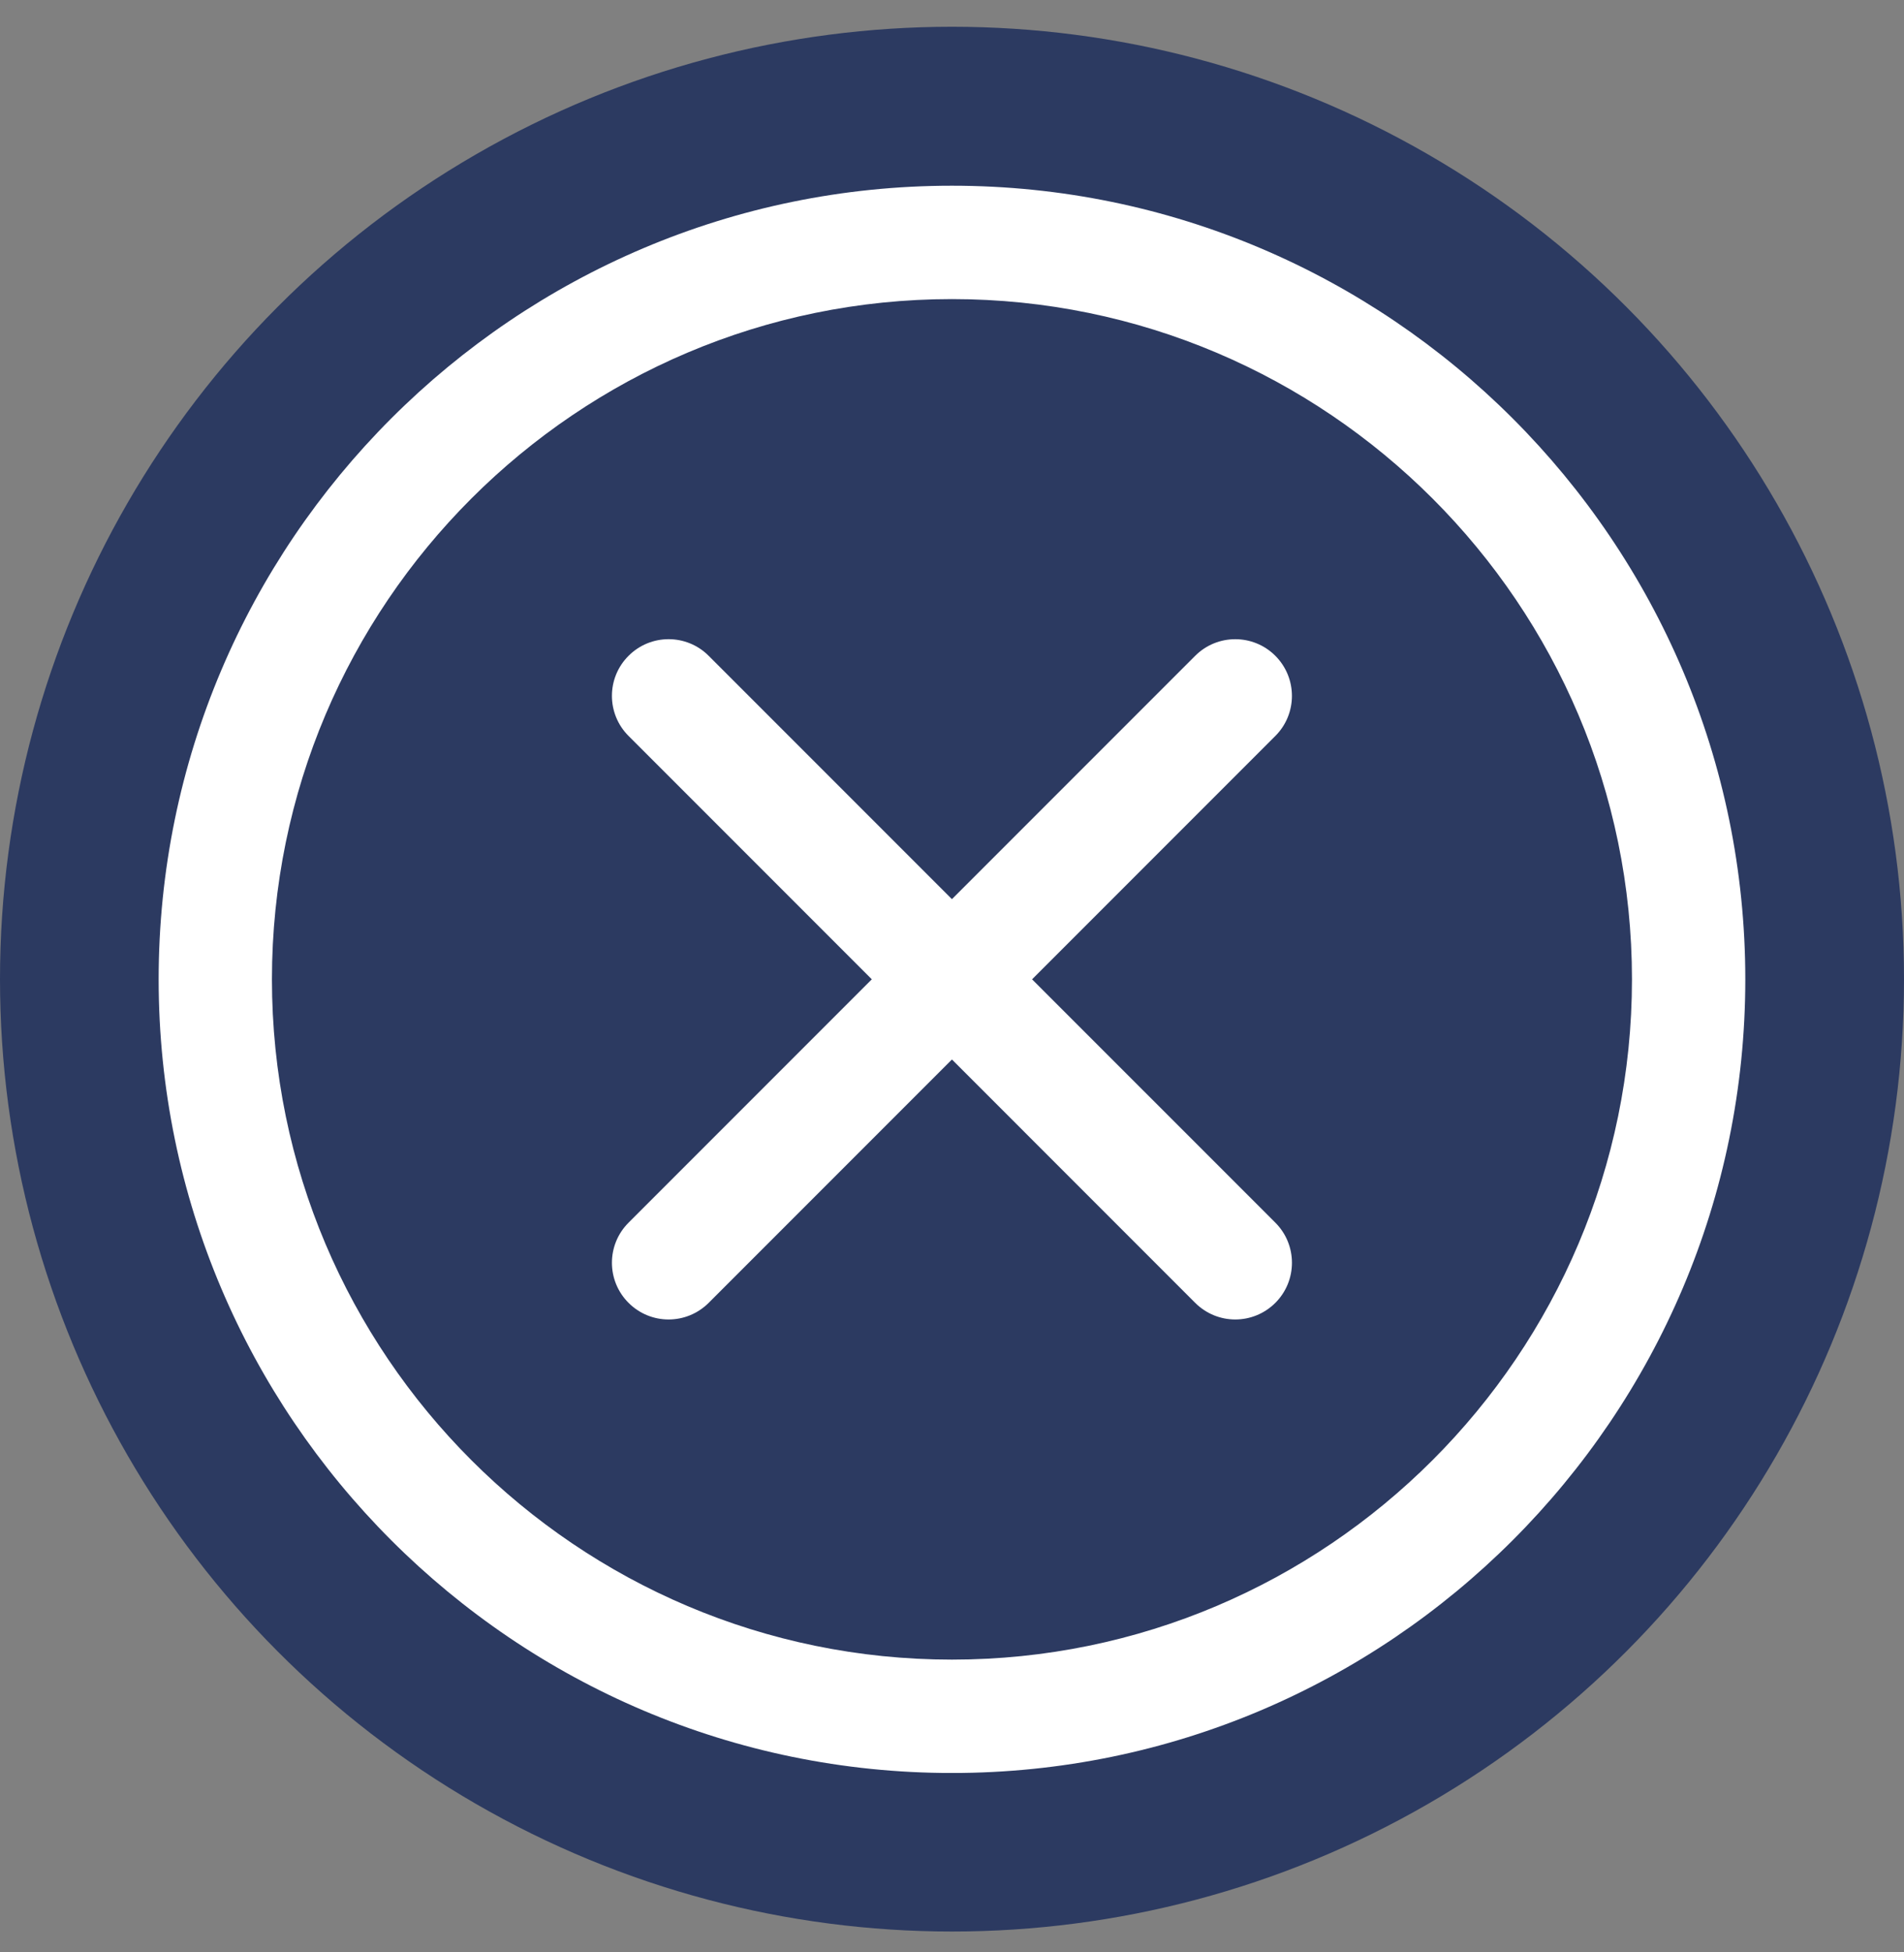
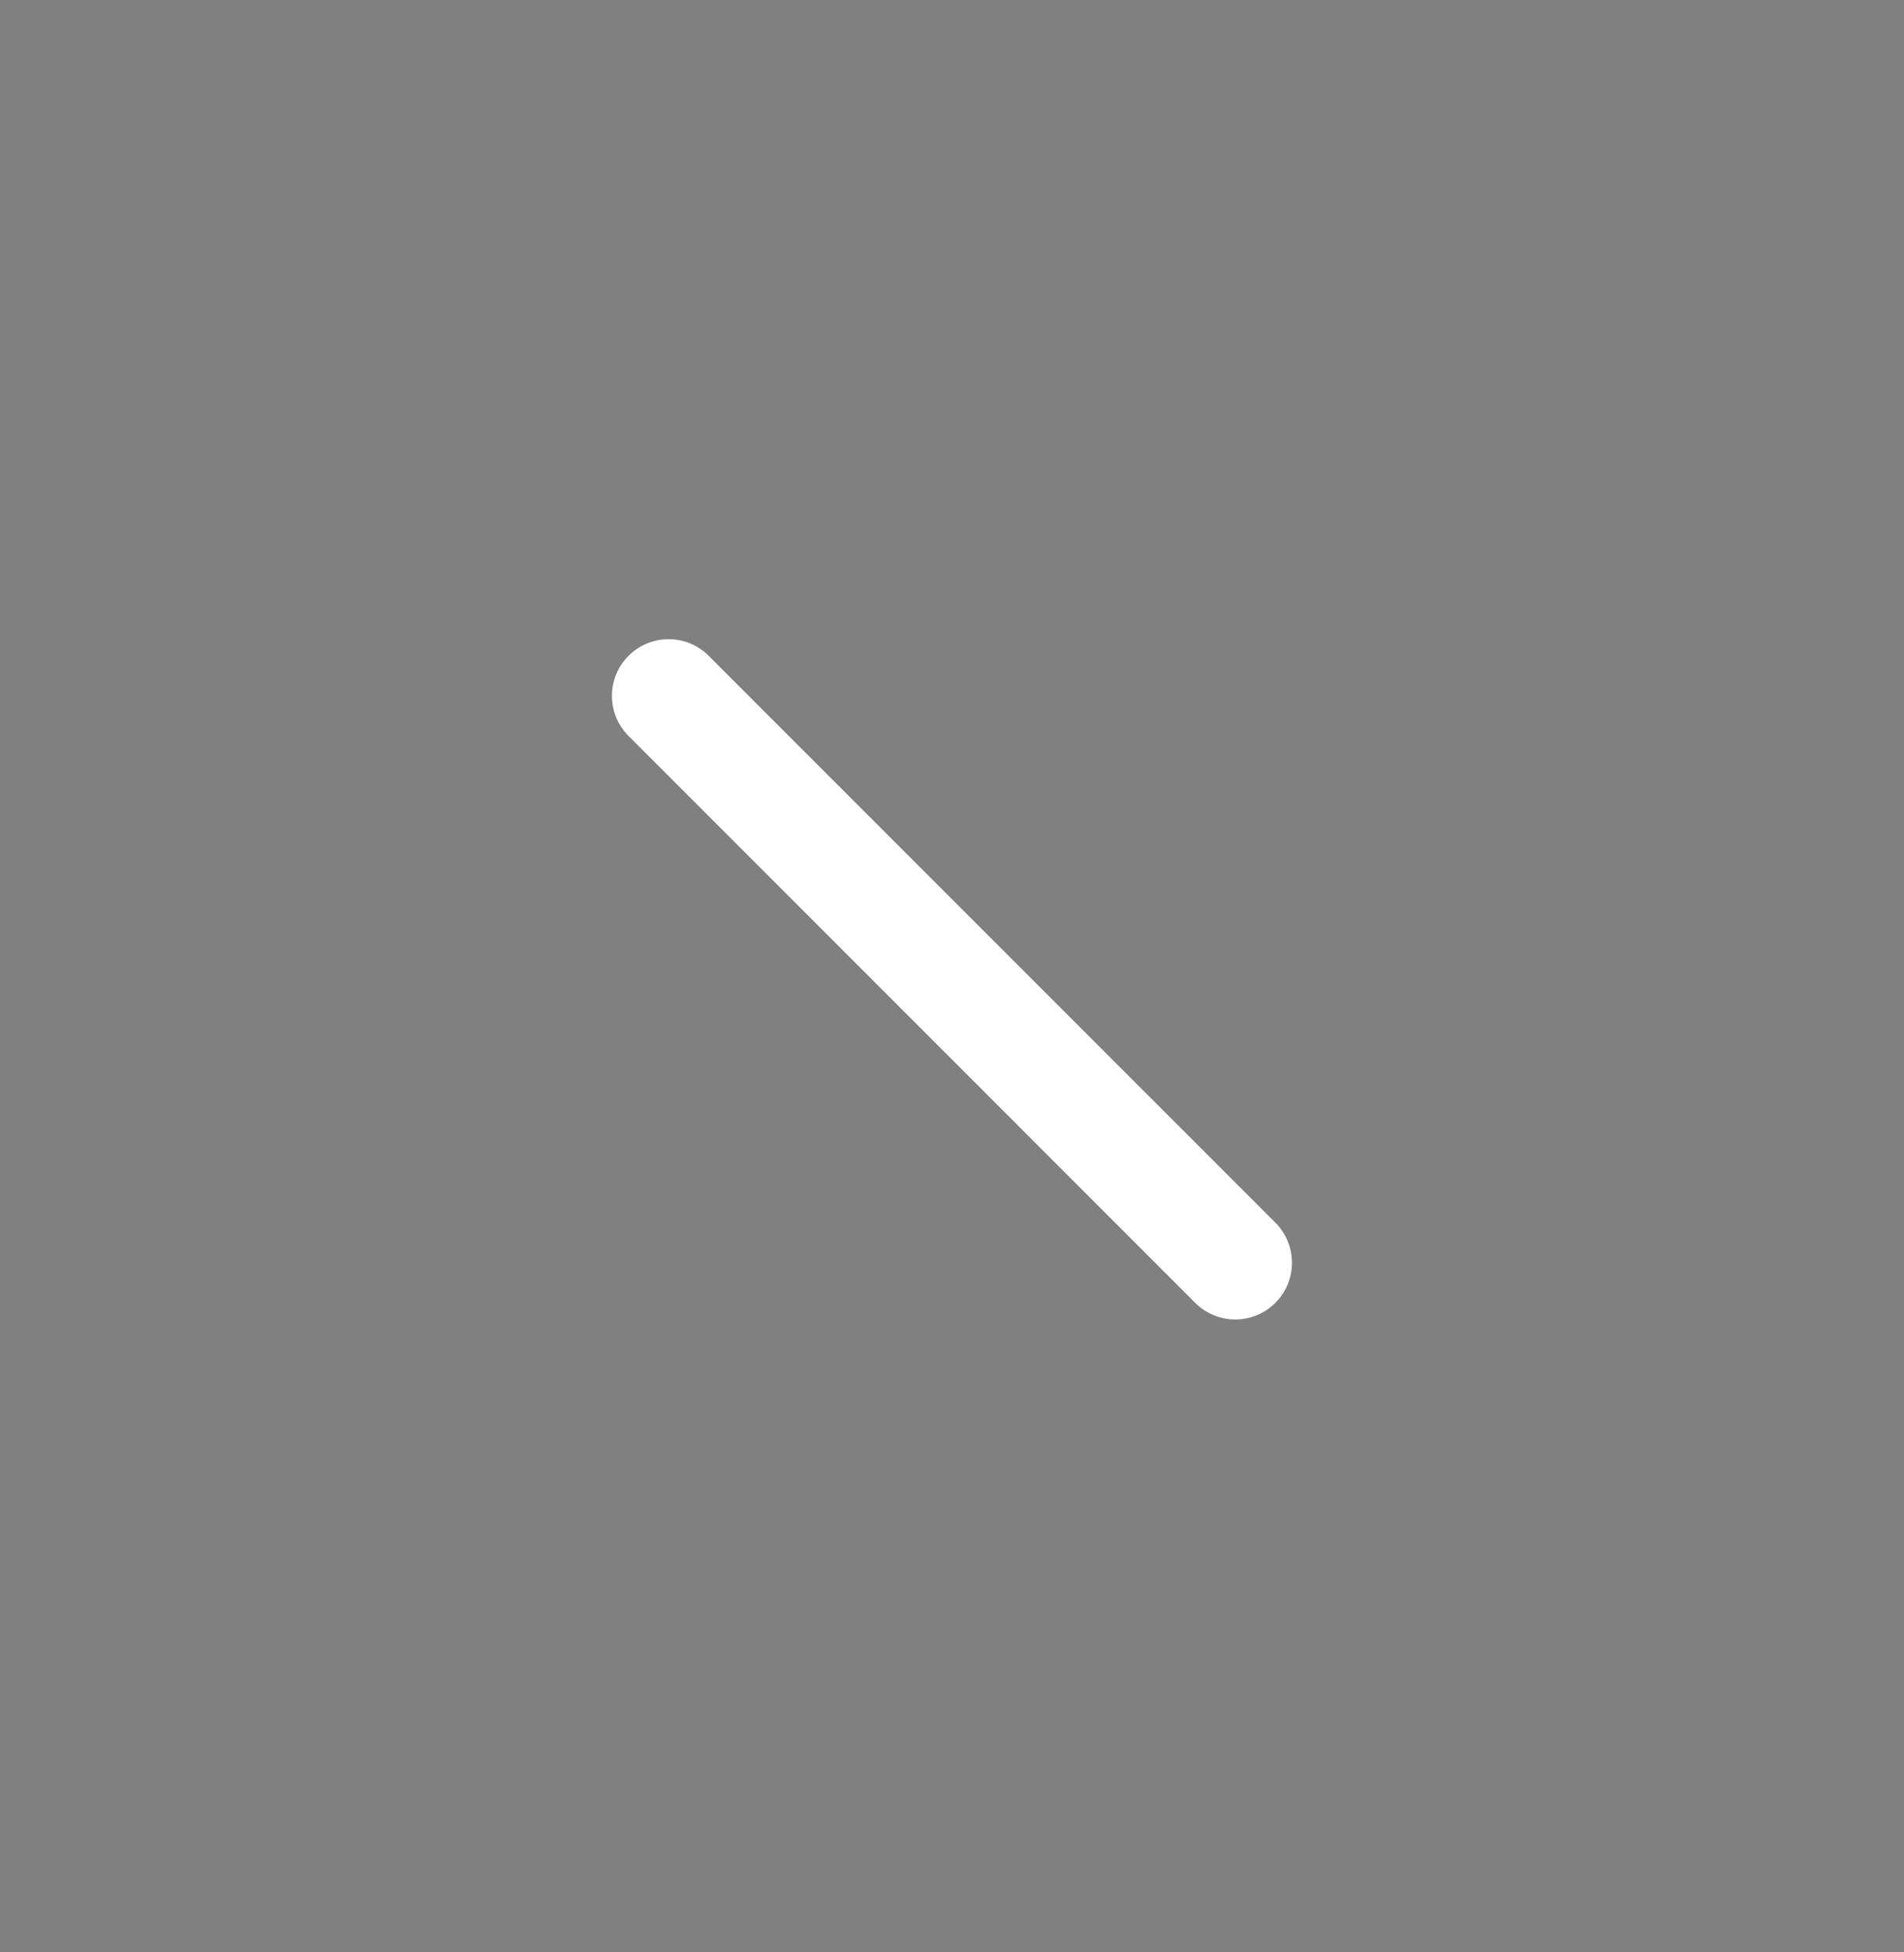
<svg xmlns="http://www.w3.org/2000/svg" width="40" height="41" viewBox="0 0 40 41" fill="none">
  <rect x="0" y="0" width="40" height="41" fill="#808080" stroke="none" />
-   <circle cx="20" cy="20.562" r="20" fill="#2C3A61" />
  <g clip-path="url(#clip0_2002_25885)">
-     <path d="M19.999 37.233C10.809 37.233 3.333 29.756 3.333 20.566C3.333 11.376 10.809 3.9 19.999 3.9C29.189 3.9 36.666 11.376 36.666 20.566C36.666 29.756 29.189 37.233 19.999 37.233ZM19.999 6.281C12.122 6.281 5.713 12.689 5.713 20.566C5.713 28.443 12.122 34.852 19.999 34.852C27.876 34.852 34.285 28.443 34.285 20.566C34.285 12.689 27.876 6.281 19.999 6.281Z" fill="white" />
    <path d="M25.951 27.709C25.646 27.709 25.342 27.592 25.109 27.36L13.205 15.455C12.739 14.99 12.739 14.236 13.205 13.772C13.669 13.307 14.423 13.306 14.888 13.772L26.793 25.676C27.258 26.141 27.258 26.895 26.793 27.36C26.56 27.592 26.256 27.709 25.951 27.709Z" fill="white" />
-     <path d="M14.046 27.709C13.741 27.709 13.437 27.592 13.205 27.36C12.739 26.895 12.739 26.141 13.205 25.676L25.109 13.772C25.574 13.307 26.328 13.307 26.793 13.772C27.257 14.237 27.258 14.99 26.793 15.455L14.888 27.36C14.655 27.592 14.351 27.709 14.046 27.709Z" fill="white" />
  </g>
  <defs>
    <clipPath id="clip0_2002_25885">
      <rect width="33.333" height="33.333" fill="white" transform="translate(3.333 3.899)" />
    </clipPath>
  </defs>
</svg>